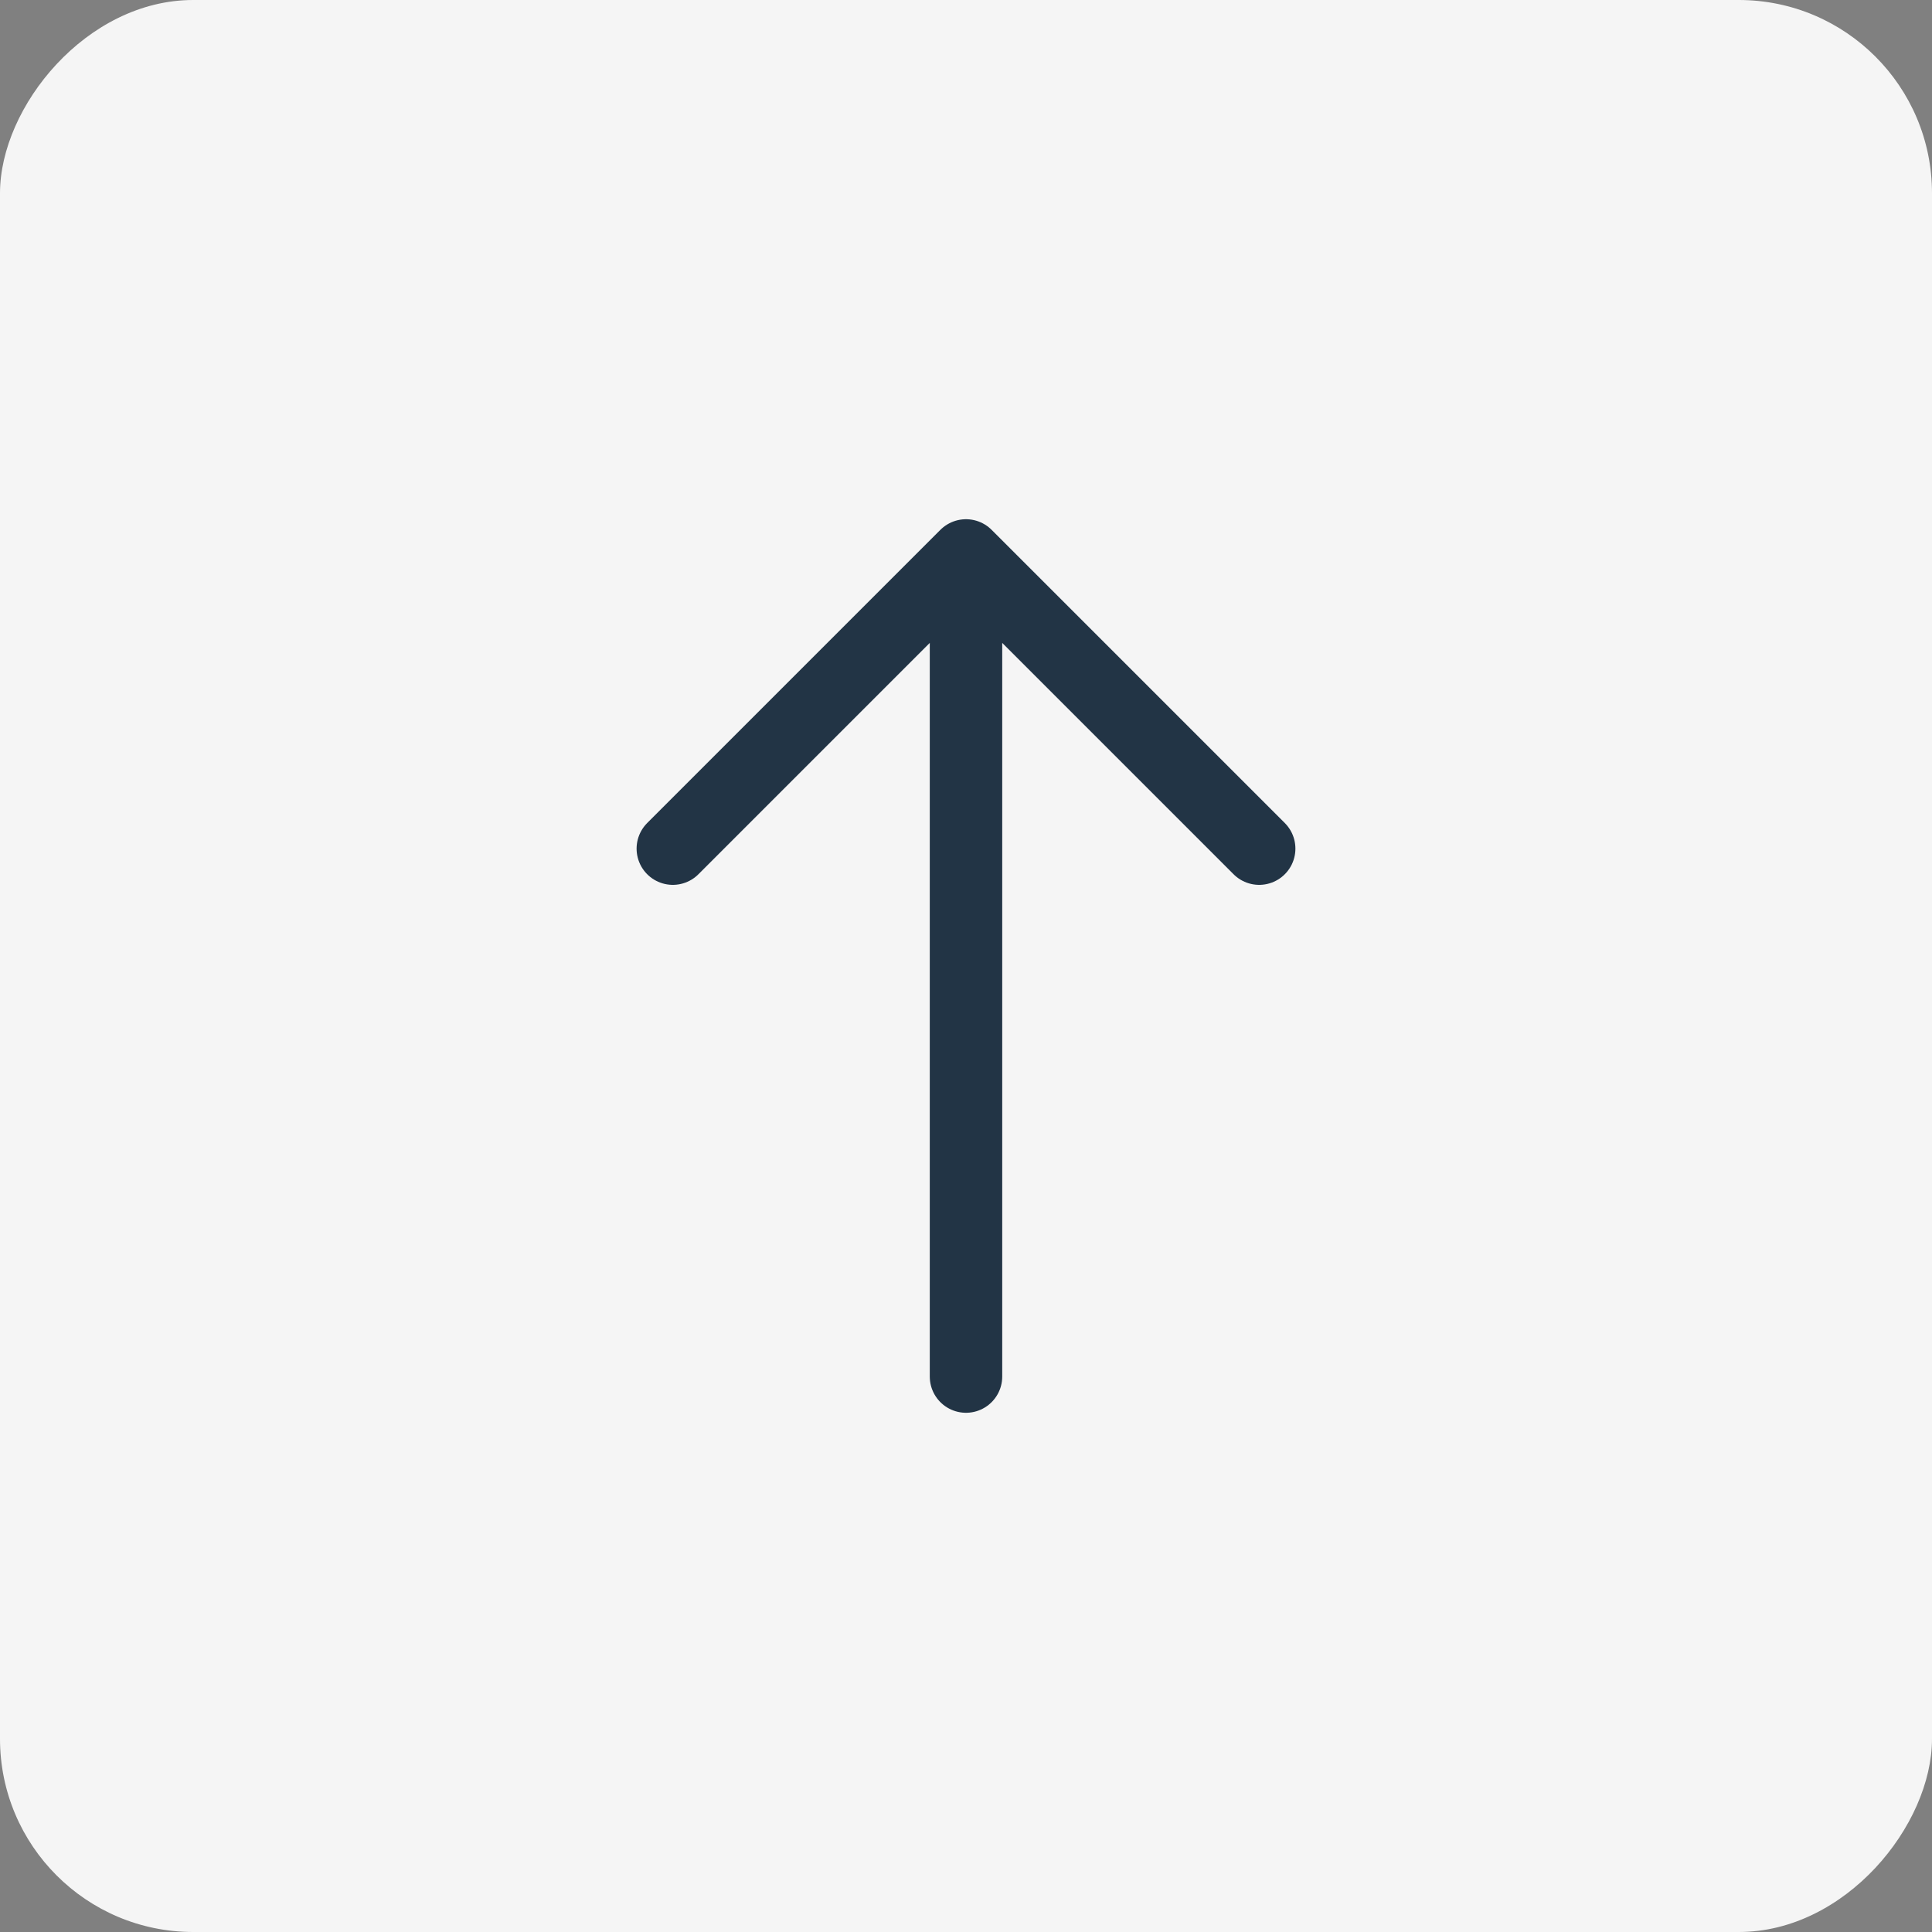
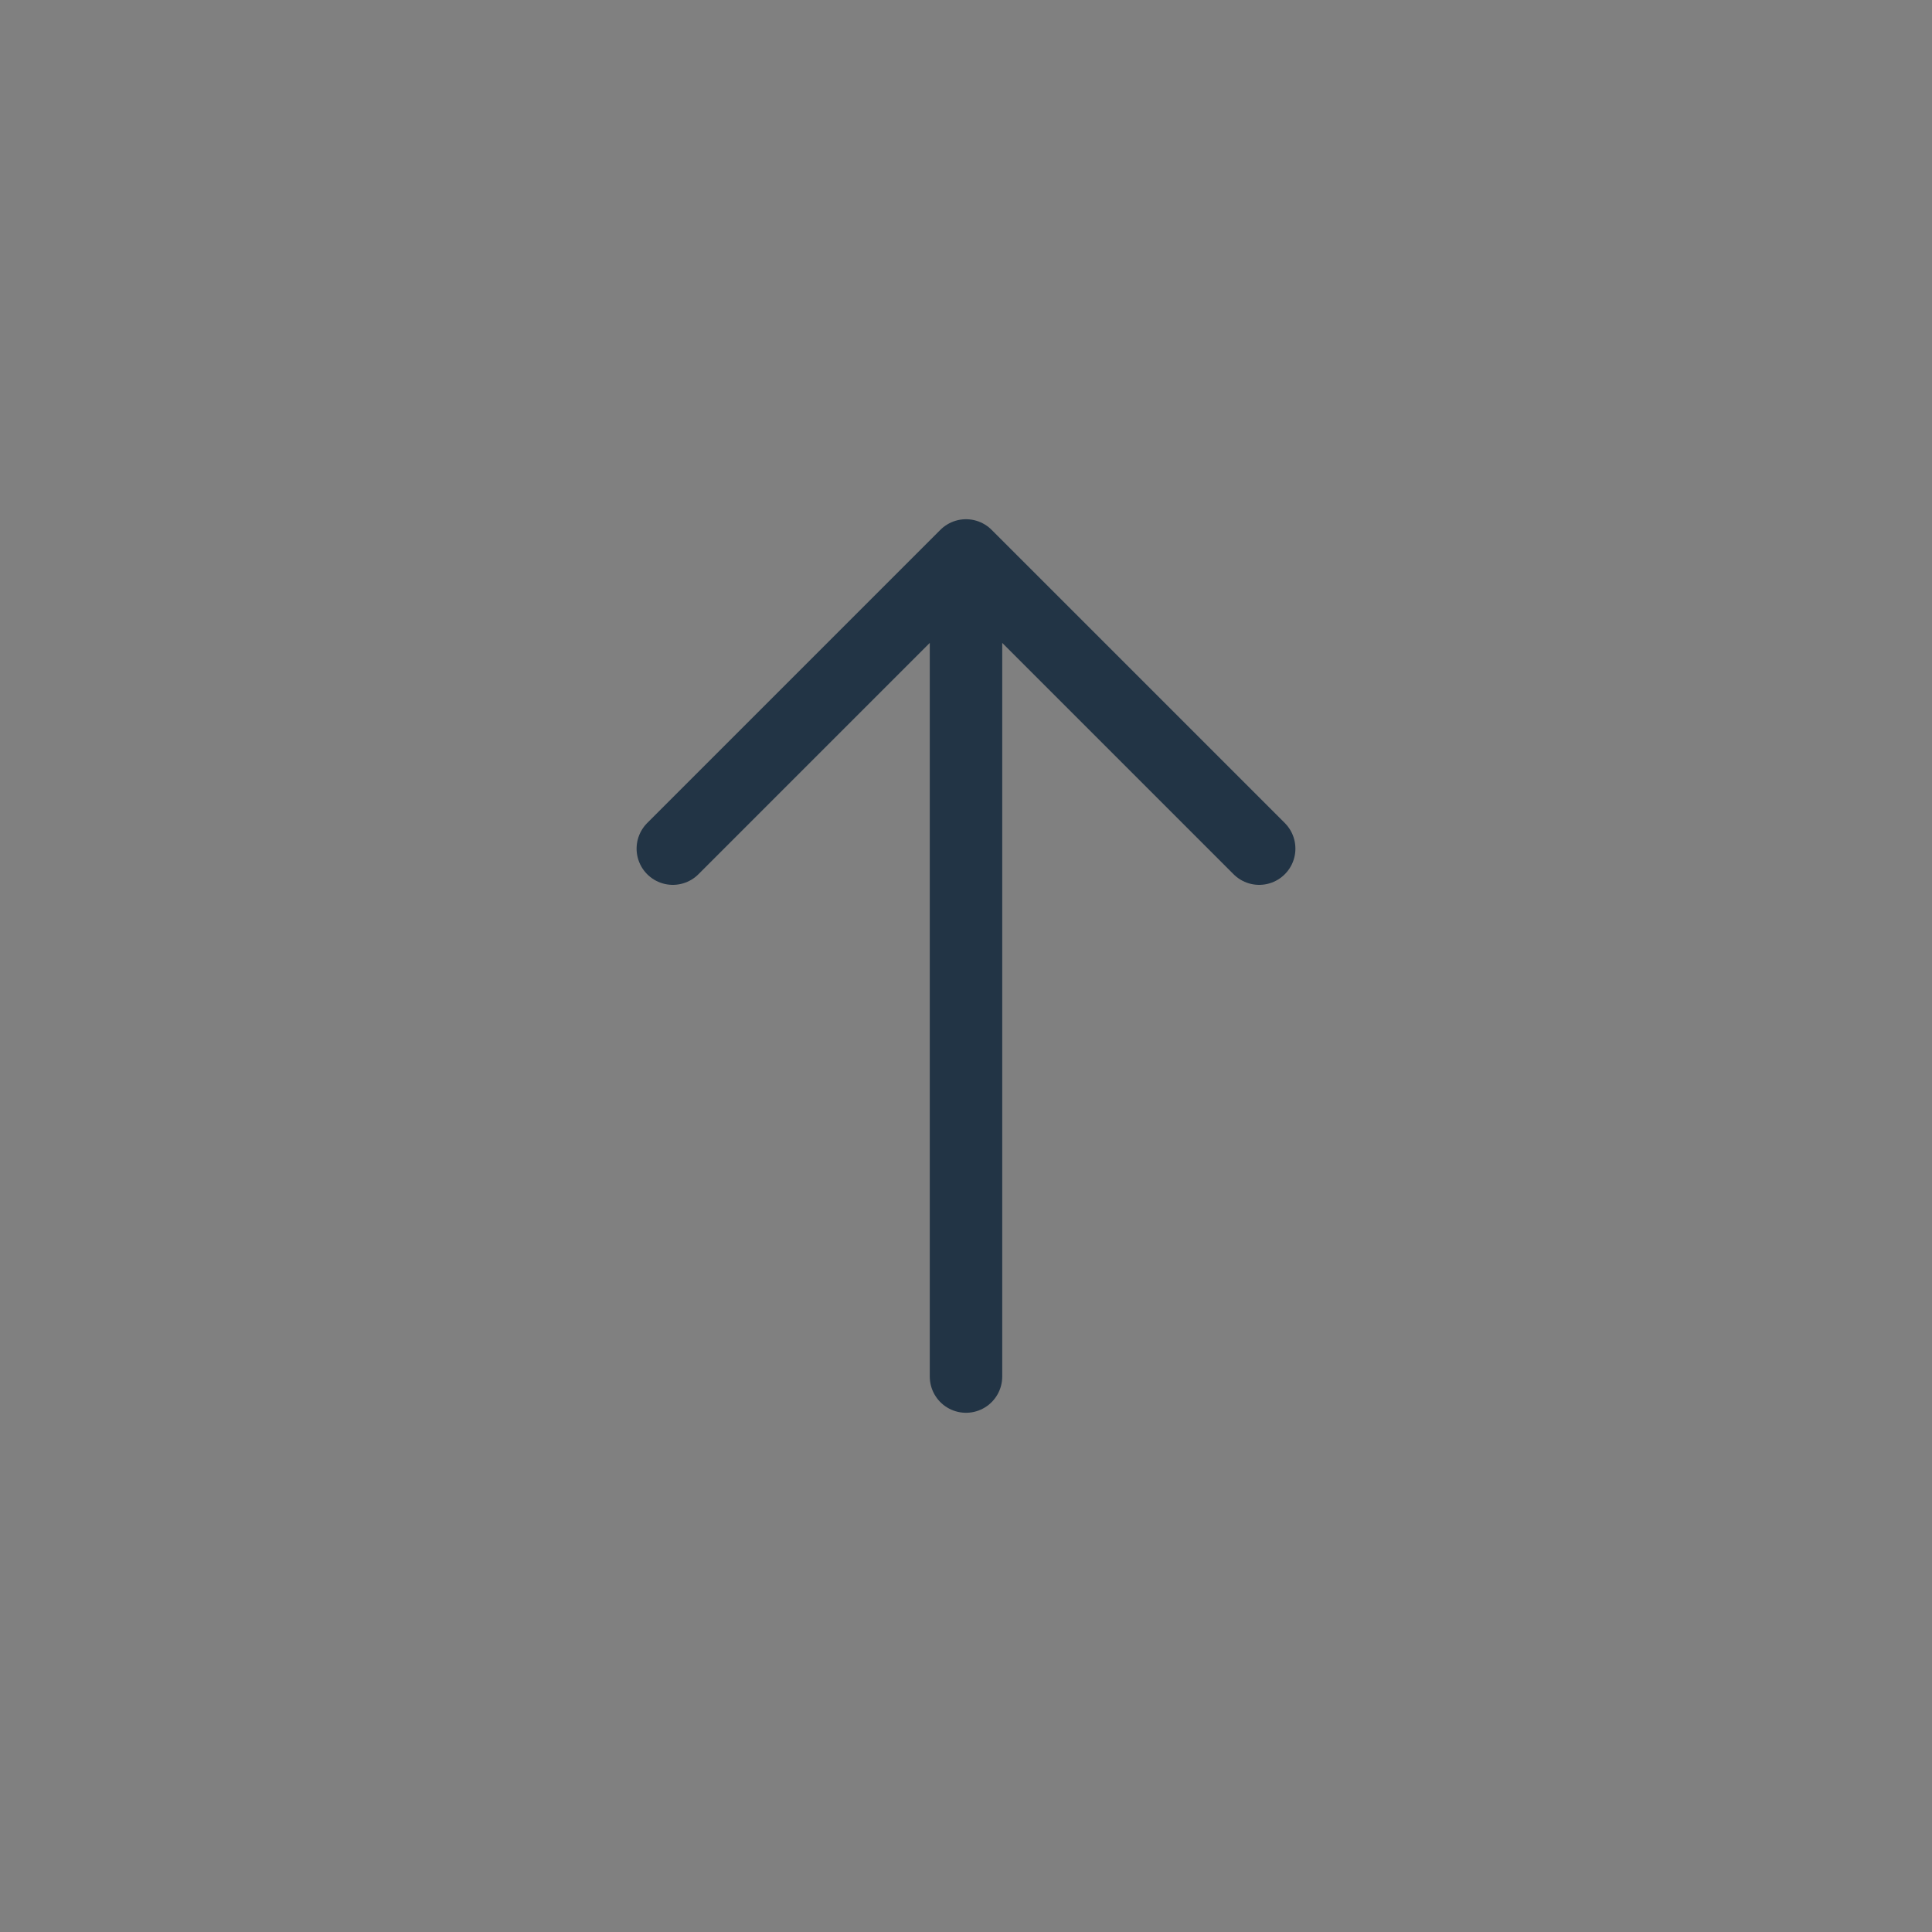
<svg xmlns="http://www.w3.org/2000/svg" width="40" height="40" viewBox="0 0 40 40" fill="none">
  <rect x="0" y="0" width="40" height="40" fill="#808080" stroke="none" />
-   <rect width="40" height="40" rx="4" transform="matrix(-1 0 0 1 40 0)" fill="#F5F5F5" />
  <path d="M26.07 17.57L20 11.5L13.93 17.57M20 28.5V11.67" stroke="#223445" stroke-width="1.5" stroke-miterlimit="10" stroke-linecap="round" stroke-linejoin="round" />
</svg>